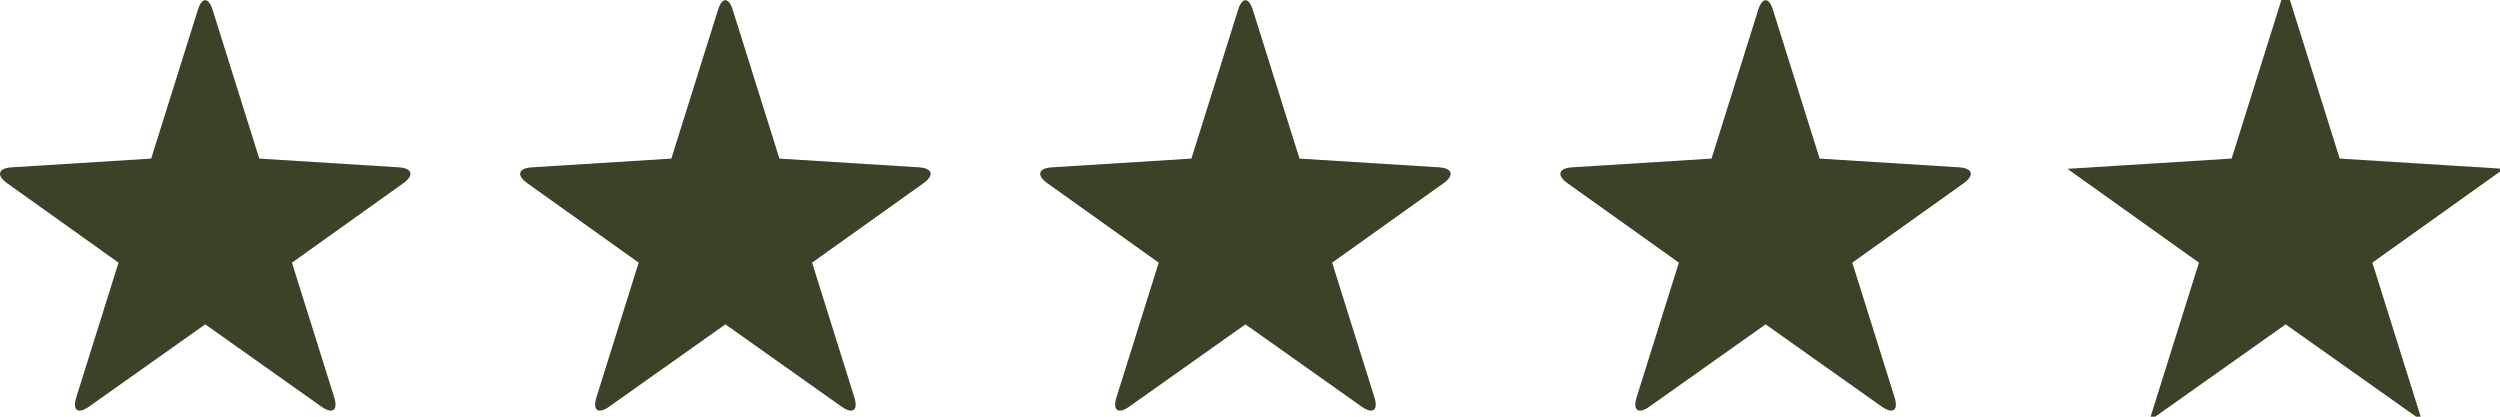
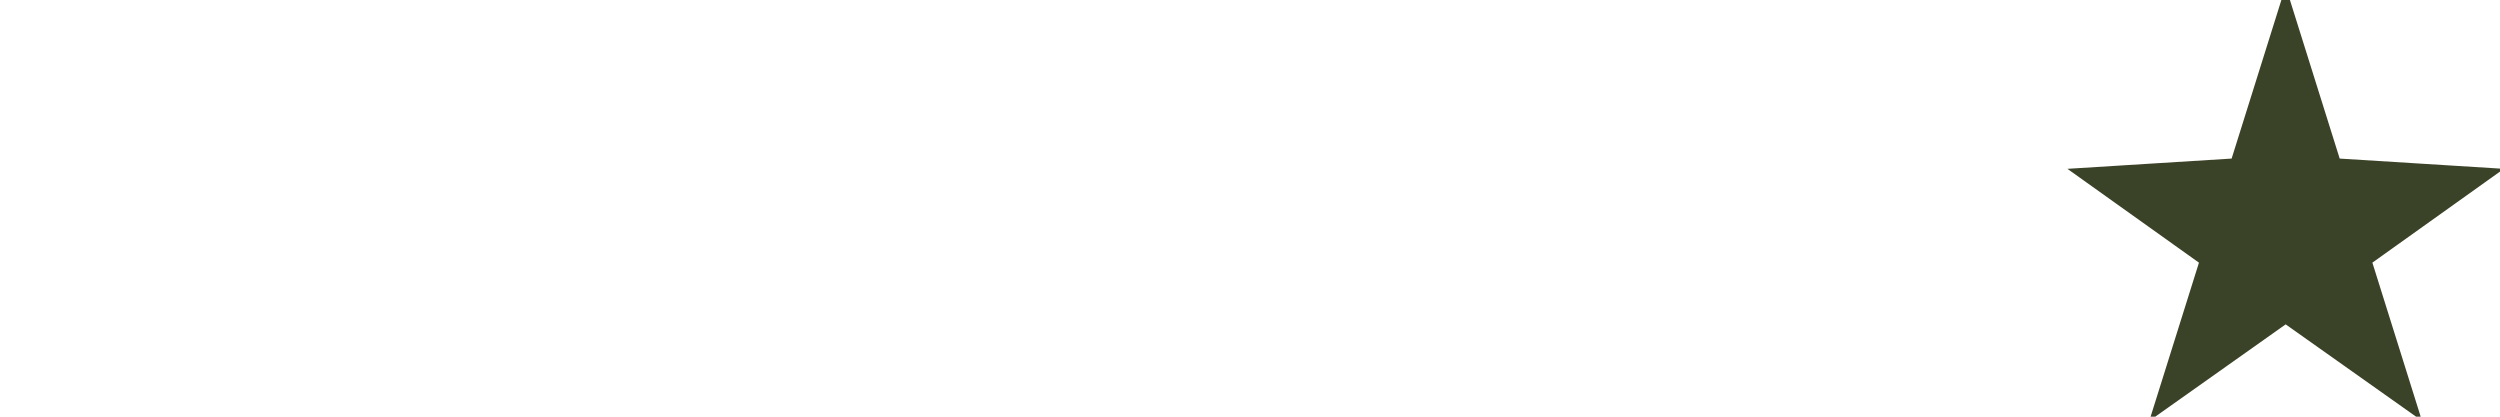
<svg xmlns="http://www.w3.org/2000/svg" width="114" height="19" viewBox="0 0 114 19" fill="none">
-   <path d="M9.696 0.454C9.509 -0.142 9.208 -0.14 9.021 0.454L6.894 7.232L0.533 7.63C-0.087 7.669 -0.18 7.994 0.327 8.356L5.405 11.977L3.478 18.118C3.291 18.714 3.552 18.902 4.059 18.543L9.359 14.79L14.658 18.543C15.164 18.901 15.426 18.712 15.24 18.118L13.313 11.977L18.39 8.356C18.897 7.994 18.805 7.669 18.184 7.63L11.823 7.232L9.696 0.454Z" fill="#3A4227" />
-   <path d="M33.415 0.454C33.228 -0.142 32.926 -0.14 32.74 0.454L30.613 7.232L24.252 7.63C23.631 7.669 23.539 7.994 24.046 8.356L29.124 11.977L27.197 18.118C27.01 18.714 27.27 18.902 27.778 18.543L33.078 14.79L38.377 18.543C38.883 18.901 39.145 18.712 38.958 18.118L37.031 11.977L42.109 8.356C42.615 7.994 42.524 7.669 41.903 7.63L35.542 7.232L33.415 0.454Z" fill="#3A4227" />
-   <path d="M57.13 0.454C56.943 -0.142 56.641 -0.14 56.455 0.454L54.328 7.232L47.967 7.63C47.346 7.669 47.254 7.994 47.761 8.356L52.838 11.977L50.911 18.118C50.724 18.714 50.985 18.902 51.493 18.543L56.792 14.79L62.092 18.543C62.598 18.901 62.86 18.712 62.673 18.118L60.746 11.977L65.824 8.356C66.33 7.994 66.239 7.669 65.618 7.63L59.257 7.232L57.13 0.454Z" fill="#3A4227" />
-   <path d="M80.849 0.454C80.662 -0.142 80.36 -0.14 80.173 0.454L78.046 7.232L71.686 7.63C71.065 7.669 70.972 7.994 71.48 8.356L76.557 11.977L74.63 18.118C74.443 18.714 74.704 18.902 75.212 18.543L80.511 14.79L85.81 18.543C86.317 18.901 86.578 18.712 86.392 18.118L84.465 11.977L89.543 8.356C90.049 7.994 89.957 7.669 89.336 7.63L82.976 7.232L80.849 0.454Z" fill="#3A4227" />
  <path d="M105.736 7.531L105.942 8.187L106.628 8.229L111.302 8.521L107.599 11.163L107.009 11.585L107.226 12.276L108.602 16.663L104.804 13.975L104.226 13.565L103.648 13.975L99.849 16.664L101.227 12.276L101.443 11.585L100.853 11.163L97.149 8.521L101.824 8.229L102.51 8.187L102.716 7.531L104.226 2.719L105.736 7.531Z" fill="#3A4227" stroke="#3A4227" stroke-width="2" />
</svg>